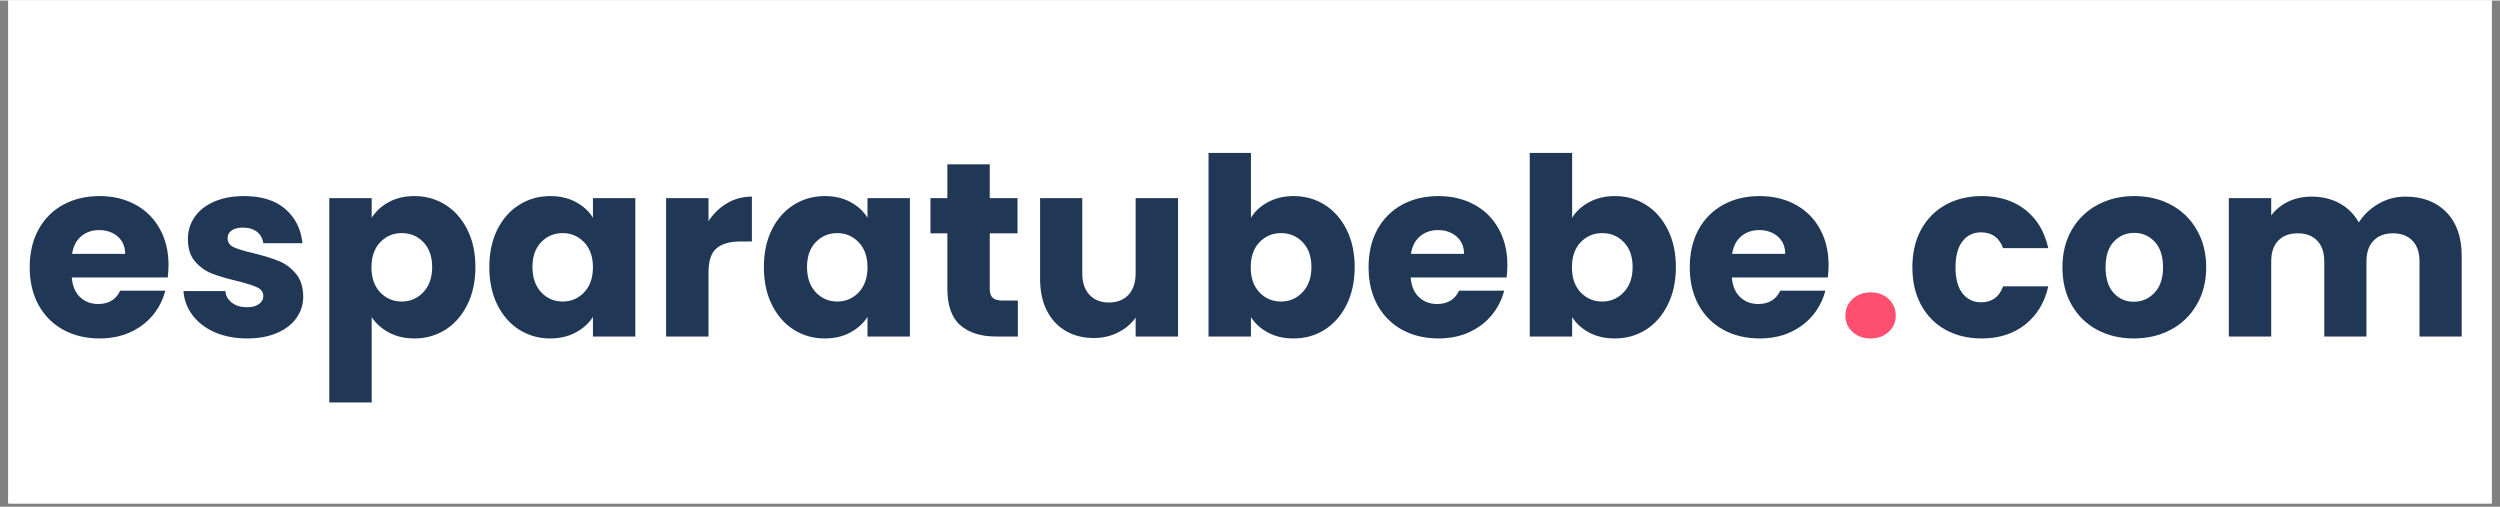
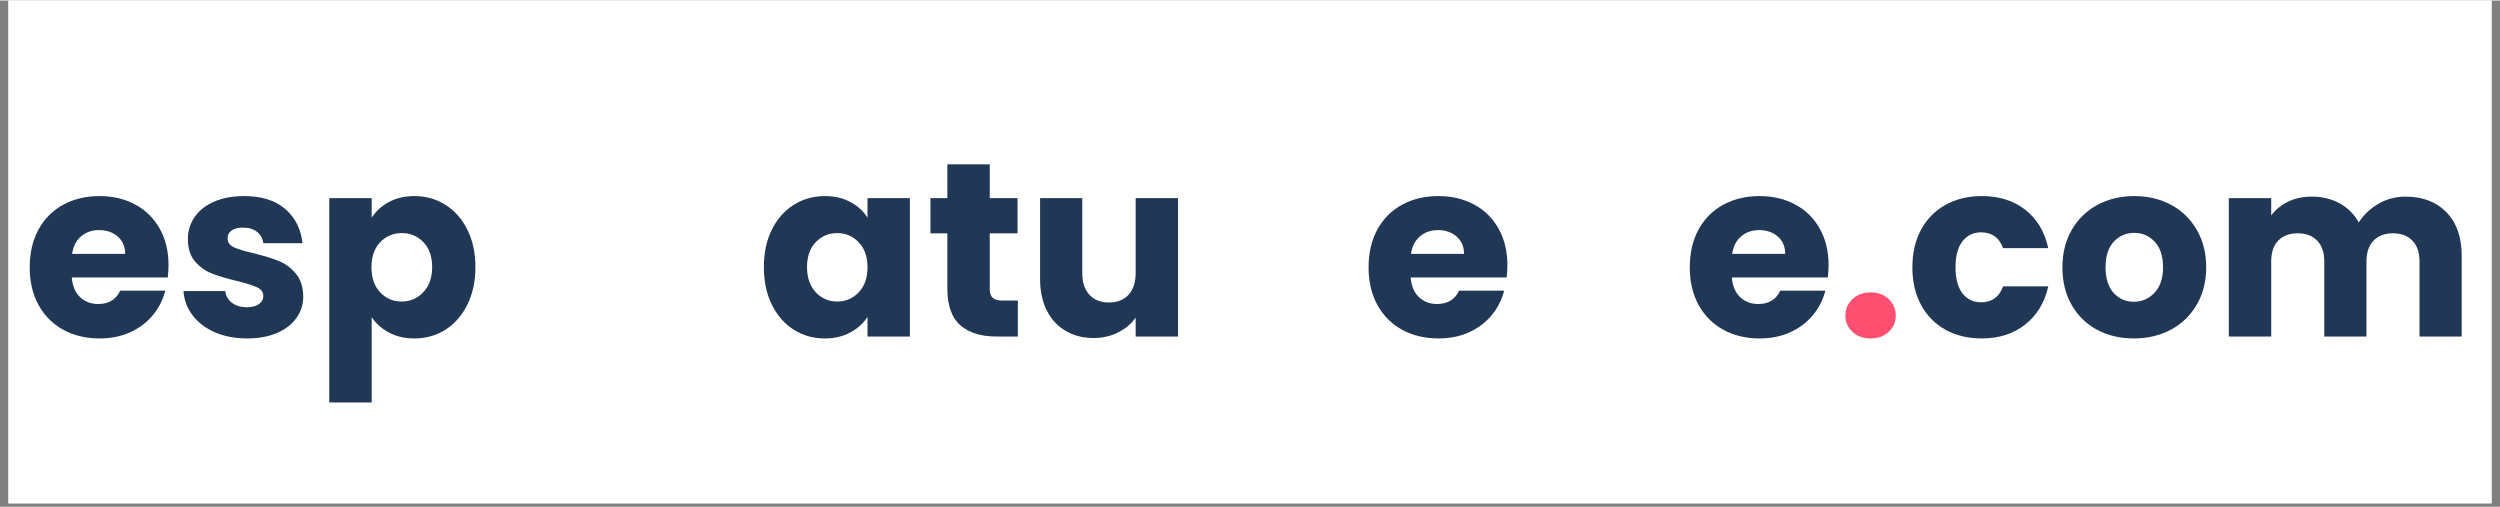
<svg xmlns="http://www.w3.org/2000/svg" width="483" zoomAndPan="magnify" viewBox="0 0 363 73.5" height="98" preserveAspectRatio="xMidYMid meet" version="1.0">
  <rect x="0" y="0" width="363" height="73.5" fill="#808080" stroke="none" />
  <defs>
    <g />
    <clipPath id="23f4204a7f">
      <path d="M 1.227 0 L 361.773 0 L 361.773 73.004 L 1.227 73.004 Z M 1.227 0 " clip-rule="nonzero" />
    </clipPath>
  </defs>
  <g clip-path="url(#23f4204a7f)">
    <path fill="#ffffff" d="M 1.227 0 L 361.773 0 L 361.773 80.453 L 1.227 80.453 Z M 1.227 0 " fill-opacity="1" fill-rule="nonzero" />
-     <path fill="#ffffff" d="M 1.227 0 L 361.773 0 L 361.773 73.004 L 1.227 73.004 Z M 1.227 0 " fill-opacity="1" fill-rule="nonzero" />
    <path fill="#ffffff" d="M 1.227 0 L 361.773 0 L 361.773 73.004 L 1.227 73.004 Z M 1.227 0 " fill-opacity="1" fill-rule="nonzero" />
  </g>
  <g fill="#203756" fill-opacity="1">
    <g transform="translate(3.298, 48.785)">
      <g>
        <path d="M 21.172 -10.375 C 21.172 -9.801 21.133 -9.203 21.062 -8.578 L 7.125 -8.578 C 7.227 -7.328 7.633 -6.367 8.344 -5.703 C 9.051 -5.047 9.922 -4.719 10.953 -4.719 C 12.484 -4.719 13.551 -5.363 14.156 -6.656 L 20.703 -6.656 C 20.367 -5.344 19.766 -4.156 18.891 -3.094 C 18.016 -2.039 16.914 -1.211 15.594 -0.609 C 14.27 -0.016 12.797 0.281 11.172 0.281 C 9.203 0.281 7.445 -0.133 5.906 -0.969 C 4.363 -1.812 3.16 -3.016 2.297 -4.578 C 1.441 -6.141 1.016 -7.961 1.016 -10.047 C 1.016 -12.141 1.438 -13.961 2.281 -15.516 C 3.133 -17.078 4.328 -18.281 5.859 -19.125 C 7.398 -19.969 9.172 -20.391 11.172 -20.391 C 13.109 -20.391 14.832 -19.977 16.344 -19.156 C 17.863 -18.344 19.047 -17.176 19.891 -15.656 C 20.742 -14.145 21.172 -12.383 21.172 -10.375 Z M 14.875 -12 C 14.875 -13.051 14.516 -13.891 13.797 -14.516 C 13.078 -15.141 12.176 -15.453 11.094 -15.453 C 10.062 -15.453 9.191 -15.148 8.484 -14.547 C 7.773 -13.953 7.336 -13.102 7.172 -12 Z M 14.875 -12 " />
      </g>
    </g>
  </g>
  <g fill="#203756" fill-opacity="1">
    <g transform="translate(25.483, 48.785)">
      <g>
        <path d="M 10.406 0.281 C 8.656 0.281 7.094 -0.016 5.719 -0.609 C 4.352 -1.211 3.273 -2.035 2.484 -3.078 C 1.691 -4.117 1.25 -5.289 1.156 -6.594 L 7.234 -6.594 C 7.305 -5.895 7.629 -5.328 8.203 -4.891 C 8.785 -4.461 9.5 -4.25 10.344 -4.25 C 11.102 -4.25 11.691 -4.398 12.109 -4.703 C 12.535 -5.004 12.75 -5.395 12.75 -5.875 C 12.75 -6.445 12.445 -6.867 11.844 -7.141 C 11.25 -7.422 10.281 -7.727 8.938 -8.062 C 7.488 -8.406 6.285 -8.758 5.328 -9.125 C 4.367 -9.5 3.539 -10.086 2.844 -10.891 C 2.145 -11.691 1.797 -12.781 1.797 -14.156 C 1.797 -15.312 2.113 -16.363 2.75 -17.312 C 3.383 -18.258 4.32 -19.008 5.562 -19.562 C 6.801 -20.113 8.27 -20.391 9.969 -20.391 C 12.5 -20.391 14.488 -19.766 15.938 -18.516 C 17.383 -17.266 18.219 -15.609 18.438 -13.547 L 12.75 -13.547 C 12.656 -14.242 12.348 -14.797 11.828 -15.203 C 11.316 -15.609 10.641 -15.812 9.797 -15.812 C 9.078 -15.812 8.523 -15.672 8.141 -15.391 C 7.754 -15.117 7.562 -14.742 7.562 -14.266 C 7.562 -13.68 7.867 -13.242 8.484 -12.953 C 9.098 -12.672 10.051 -12.383 11.344 -12.094 C 12.832 -11.719 14.047 -11.344 14.984 -10.969 C 15.922 -10.594 16.742 -9.988 17.453 -9.156 C 18.16 -8.332 18.523 -7.223 18.547 -5.828 C 18.547 -4.648 18.211 -3.598 17.547 -2.672 C 16.891 -1.754 15.941 -1.031 14.703 -0.5 C 13.473 0.02 12.039 0.281 10.406 0.281 Z M 10.406 0.281 " />
      </g>
    </g>
  </g>
  <g fill="#203756" fill-opacity="1">
    <g transform="translate(45.578, 48.785)">
      <g>
        <path d="M 8.391 -17.25 C 8.992 -18.188 9.82 -18.941 10.875 -19.516 C 11.938 -20.098 13.176 -20.391 14.594 -20.391 C 16.25 -20.391 17.75 -19.969 19.094 -19.125 C 20.438 -18.281 21.5 -17.078 22.281 -15.516 C 23.062 -13.961 23.453 -12.148 23.453 -10.078 C 23.453 -8.016 23.062 -6.195 22.281 -4.625 C 21.5 -3.051 20.438 -1.836 19.094 -0.984 C 17.75 -0.141 16.25 0.281 14.594 0.281 C 13.195 0.281 11.961 -0.004 10.891 -0.578 C 9.828 -1.148 8.992 -1.895 8.391 -2.812 L 8.391 9.578 L 2.234 9.578 L 2.234 -20.094 L 8.391 -20.094 Z M 17.172 -10.078 C 17.172 -11.617 16.742 -12.828 15.891 -13.703 C 15.047 -14.578 14 -15.016 12.75 -15.016 C 11.52 -15.016 10.477 -14.57 9.625 -13.688 C 8.781 -12.801 8.359 -11.586 8.359 -10.047 C 8.359 -8.516 8.781 -7.301 9.625 -6.406 C 10.477 -5.52 11.52 -5.078 12.75 -5.078 C 13.977 -5.078 15.02 -5.523 15.875 -6.422 C 16.738 -7.328 17.172 -8.547 17.172 -10.078 Z M 17.172 -10.078 " />
      </g>
    </g>
  </g>
  <g fill="#203756" fill-opacity="1">
    <g transform="translate(70.032, 48.785)">
      <g>
-         <path d="M 1.016 -10.078 C 1.016 -12.148 1.398 -13.961 2.172 -15.516 C 2.953 -17.078 4.016 -18.281 5.359 -19.125 C 6.711 -19.969 8.219 -20.391 9.875 -20.391 C 11.289 -20.391 12.531 -20.098 13.594 -19.516 C 14.664 -18.941 15.488 -18.188 16.062 -17.25 L 16.062 -20.094 L 22.219 -20.094 L 22.219 0 L 16.062 0 L 16.062 -2.844 C 15.457 -1.906 14.617 -1.148 13.547 -0.578 C 12.484 -0.004 11.242 0.281 9.828 0.281 C 8.203 0.281 6.711 -0.141 5.359 -0.984 C 4.016 -1.836 2.953 -3.051 2.172 -4.625 C 1.398 -6.195 1.016 -8.016 1.016 -10.078 Z M 16.062 -10.047 C 16.062 -11.586 15.633 -12.801 14.781 -13.688 C 13.926 -14.57 12.891 -15.016 11.672 -15.016 C 10.441 -15.016 9.398 -14.578 8.547 -13.703 C 7.703 -12.828 7.281 -11.617 7.281 -10.078 C 7.281 -8.547 7.703 -7.328 8.547 -6.422 C 9.398 -5.523 10.441 -5.078 11.672 -5.078 C 12.891 -5.078 13.926 -5.52 14.781 -6.406 C 15.633 -7.301 16.062 -8.516 16.062 -10.047 Z M 16.062 -10.047 " />
-       </g>
+         </g>
    </g>
  </g>
  <g fill="#203756" fill-opacity="1">
    <g transform="translate(94.485, 48.785)">
      <g>
-         <path d="M 8.391 -16.75 C 9.109 -17.852 10.008 -18.723 11.094 -19.359 C 12.176 -19.992 13.375 -20.312 14.688 -20.312 L 14.688 -13.797 L 13 -13.797 C 11.469 -13.797 10.316 -13.461 9.547 -12.797 C 8.773 -12.141 8.391 -10.984 8.391 -9.328 L 8.391 0 L 2.234 0 L 2.234 -20.094 L 8.391 -20.094 Z M 8.391 -16.75 " />
-       </g>
+         </g>
    </g>
  </g>
  <g fill="#203756" fill-opacity="1">
    <g transform="translate(109.899, 48.785)">
      <g>
        <path d="M 1.016 -10.078 C 1.016 -12.148 1.398 -13.961 2.172 -15.516 C 2.953 -17.078 4.016 -18.281 5.359 -19.125 C 6.711 -19.969 8.219 -20.391 9.875 -20.391 C 11.289 -20.391 12.531 -20.098 13.594 -19.516 C 14.664 -18.941 15.488 -18.188 16.062 -17.25 L 16.062 -20.094 L 22.219 -20.094 L 22.219 0 L 16.062 0 L 16.062 -2.844 C 15.457 -1.906 14.617 -1.148 13.547 -0.578 C 12.484 -0.004 11.242 0.281 9.828 0.281 C 8.203 0.281 6.711 -0.141 5.359 -0.984 C 4.016 -1.836 2.953 -3.051 2.172 -4.625 C 1.398 -6.195 1.016 -8.016 1.016 -10.078 Z M 16.062 -10.047 C 16.062 -11.586 15.633 -12.801 14.781 -13.688 C 13.926 -14.57 12.891 -15.016 11.672 -15.016 C 10.441 -15.016 9.398 -14.578 8.547 -13.703 C 7.703 -12.828 7.281 -11.617 7.281 -10.078 C 7.281 -8.547 7.703 -7.328 8.547 -6.422 C 9.398 -5.523 10.441 -5.078 11.672 -5.078 C 12.891 -5.078 13.926 -5.52 14.781 -6.406 C 15.633 -7.301 16.062 -8.516 16.062 -10.047 Z M 16.062 -10.047 " />
      </g>
    </g>
  </g>
  <g fill="#203756" fill-opacity="1">
    <g transform="translate(134.353, 48.785)">
      <g>
        <path d="M 13.438 -5.219 L 13.438 0 L 10.297 0 C 8.066 0 6.328 -0.547 5.078 -1.641 C 3.828 -2.734 3.203 -4.516 3.203 -6.984 L 3.203 -14.984 L 0.75 -14.984 L 0.75 -20.094 L 3.203 -20.094 L 3.203 -25 L 9.359 -25 L 9.359 -20.094 L 13.391 -20.094 L 13.391 -14.984 L 9.359 -14.984 L 9.359 -6.922 C 9.359 -6.316 9.504 -5.879 9.797 -5.609 C 10.086 -5.348 10.566 -5.219 11.234 -5.219 Z M 13.438 -5.219 " />
      </g>
    </g>
  </g>
  <g fill="#203756" fill-opacity="1">
    <g transform="translate(148.974, 48.785)">
      <g>
        <path d="M 22.078 -20.094 L 22.078 0 L 15.922 0 L 15.922 -2.734 C 15.297 -1.848 14.445 -1.133 13.375 -0.594 C 12.312 -0.051 11.129 0.219 9.828 0.219 C 8.297 0.219 6.941 -0.125 5.766 -0.812 C 4.586 -1.5 3.672 -2.488 3.016 -3.781 C 2.367 -5.07 2.047 -6.598 2.047 -8.359 L 2.047 -20.094 L 8.172 -20.094 L 8.172 -9.188 C 8.172 -7.844 8.52 -6.797 9.219 -6.047 C 9.914 -5.305 10.852 -4.938 12.031 -4.938 C 13.227 -4.938 14.176 -5.305 14.875 -6.047 C 15.57 -6.797 15.922 -7.844 15.922 -9.188 L 15.922 -20.094 Z M 22.078 -20.094 " />
      </g>
    </g>
  </g>
  <g fill="#203756" fill-opacity="1">
    <g transform="translate(173.247, 48.785)">
      <g>
-         <path d="M 8.391 -17.25 C 8.961 -18.188 9.789 -18.941 10.875 -19.516 C 11.957 -20.098 13.195 -20.391 14.594 -20.391 C 16.25 -20.391 17.75 -19.969 19.094 -19.125 C 20.438 -18.281 21.5 -17.078 22.281 -15.516 C 23.062 -13.961 23.453 -12.148 23.453 -10.078 C 23.453 -8.016 23.062 -6.195 22.281 -4.625 C 21.5 -3.051 20.438 -1.836 19.094 -0.984 C 17.75 -0.141 16.25 0.281 14.594 0.281 C 13.176 0.281 11.938 0 10.875 -0.562 C 9.82 -1.125 8.992 -1.875 8.391 -2.812 L 8.391 0 L 2.234 0 L 2.234 -26.656 L 8.391 -26.656 Z M 17.172 -10.078 C 17.172 -11.617 16.742 -12.828 15.891 -13.703 C 15.047 -14.578 14 -15.016 12.75 -15.016 C 11.52 -15.016 10.477 -14.57 9.625 -13.688 C 8.781 -12.801 8.359 -11.586 8.359 -10.047 C 8.359 -8.516 8.781 -7.301 9.625 -6.406 C 10.477 -5.52 11.52 -5.078 12.75 -5.078 C 13.977 -5.078 15.02 -5.523 15.875 -6.422 C 16.738 -7.328 17.172 -8.547 17.172 -10.078 Z M 17.172 -10.078 " />
-       </g>
+         </g>
    </g>
  </g>
  <g fill="#203756" fill-opacity="1">
    <g transform="translate(197.701, 48.785)">
      <g>
        <path d="M 21.172 -10.375 C 21.172 -9.801 21.133 -9.203 21.062 -8.578 L 7.125 -8.578 C 7.227 -7.328 7.633 -6.367 8.344 -5.703 C 9.051 -5.047 9.922 -4.719 10.953 -4.719 C 12.484 -4.719 13.551 -5.363 14.156 -6.656 L 20.703 -6.656 C 20.367 -5.344 19.766 -4.156 18.891 -3.094 C 18.016 -2.039 16.914 -1.211 15.594 -0.609 C 14.27 -0.016 12.797 0.281 11.172 0.281 C 9.203 0.281 7.445 -0.133 5.906 -0.969 C 4.363 -1.812 3.16 -3.016 2.297 -4.578 C 1.441 -6.141 1.016 -7.961 1.016 -10.047 C 1.016 -12.141 1.438 -13.961 2.281 -15.516 C 3.133 -17.078 4.328 -18.281 5.859 -19.125 C 7.398 -19.969 9.172 -20.391 11.172 -20.391 C 13.109 -20.391 14.832 -19.977 16.344 -19.156 C 17.863 -18.344 19.047 -17.176 19.891 -15.656 C 20.742 -14.145 21.172 -12.383 21.172 -10.375 Z M 14.875 -12 C 14.875 -13.051 14.516 -13.891 13.797 -14.516 C 13.078 -15.141 12.176 -15.453 11.094 -15.453 C 10.062 -15.453 9.191 -15.148 8.484 -14.547 C 7.773 -13.953 7.336 -13.102 7.172 -12 Z M 14.875 -12 " />
      </g>
    </g>
  </g>
  <g fill="#203756" fill-opacity="1">
    <g transform="translate(219.885, 48.785)">
      <g>
-         <path d="M 8.391 -17.25 C 8.961 -18.188 9.789 -18.941 10.875 -19.516 C 11.957 -20.098 13.195 -20.391 14.594 -20.391 C 16.25 -20.391 17.75 -19.969 19.094 -19.125 C 20.438 -18.281 21.5 -17.078 22.281 -15.516 C 23.062 -13.961 23.453 -12.148 23.453 -10.078 C 23.453 -8.016 23.062 -6.195 22.281 -4.625 C 21.5 -3.051 20.438 -1.836 19.094 -0.984 C 17.75 -0.141 16.25 0.281 14.594 0.281 C 13.176 0.281 11.938 0 10.875 -0.562 C 9.82 -1.125 8.992 -1.875 8.391 -2.812 L 8.391 0 L 2.234 0 L 2.234 -26.656 L 8.391 -26.656 Z M 17.172 -10.078 C 17.172 -11.617 16.742 -12.828 15.891 -13.703 C 15.047 -14.578 14 -15.016 12.75 -15.016 C 11.52 -15.016 10.477 -14.57 9.625 -13.688 C 8.781 -12.801 8.359 -11.586 8.359 -10.047 C 8.359 -8.516 8.781 -7.301 9.625 -6.406 C 10.477 -5.52 11.52 -5.078 12.75 -5.078 C 13.977 -5.078 15.02 -5.523 15.875 -6.422 C 16.738 -7.328 17.172 -8.547 17.172 -10.078 Z M 17.172 -10.078 " />
-       </g>
+         </g>
    </g>
  </g>
  <g fill="#203756" fill-opacity="1">
    <g transform="translate(244.339, 48.785)">
      <g>
        <path d="M 21.172 -10.375 C 21.172 -9.801 21.133 -9.203 21.062 -8.578 L 7.125 -8.578 C 7.227 -7.328 7.633 -6.367 8.344 -5.703 C 9.051 -5.047 9.922 -4.719 10.953 -4.719 C 12.484 -4.719 13.551 -5.363 14.156 -6.656 L 20.703 -6.656 C 20.367 -5.344 19.766 -4.156 18.891 -3.094 C 18.016 -2.039 16.914 -1.211 15.594 -0.609 C 14.27 -0.016 12.797 0.281 11.172 0.281 C 9.203 0.281 7.445 -0.133 5.906 -0.969 C 4.363 -1.812 3.16 -3.016 2.297 -4.578 C 1.441 -6.141 1.016 -7.961 1.016 -10.047 C 1.016 -12.141 1.438 -13.961 2.281 -15.516 C 3.133 -17.078 4.328 -18.281 5.859 -19.125 C 7.398 -19.969 9.172 -20.391 11.172 -20.391 C 13.109 -20.391 14.832 -19.977 16.344 -19.156 C 17.863 -18.344 19.047 -17.176 19.891 -15.656 C 20.742 -14.145 21.172 -12.383 21.172 -10.375 Z M 14.875 -12 C 14.875 -13.051 14.516 -13.891 13.797 -14.516 C 13.078 -15.141 12.176 -15.453 11.094 -15.453 C 10.062 -15.453 9.191 -15.148 8.484 -14.547 C 7.773 -13.953 7.336 -13.102 7.172 -12 Z M 14.875 -12 " />
      </g>
    </g>
  </g>
  <g fill="#fe4f70" fill-opacity="1">
    <g transform="translate(266.515, 48.785)">
      <g>
        <path d="M 5.109 0.281 C 4.035 0.281 3.156 -0.035 2.469 -0.672 C 1.781 -1.305 1.438 -2.094 1.438 -3.031 C 1.438 -3.988 1.781 -4.789 2.469 -5.438 C 3.156 -6.082 4.035 -6.406 5.109 -6.406 C 6.172 -6.406 7.039 -6.082 7.719 -5.438 C 8.406 -4.789 8.75 -3.988 8.75 -3.031 C 8.75 -2.094 8.406 -1.305 7.719 -0.672 C 7.039 -0.035 6.172 0.281 5.109 0.281 Z M 5.109 0.281 " />
      </g>
    </g>
  </g>
  <g fill="#203756" fill-opacity="1">
    <g transform="translate(276.66, 48.785)">
      <g>
        <path d="M 1.016 -10.047 C 1.016 -12.141 1.438 -13.961 2.281 -15.516 C 3.133 -17.078 4.32 -18.281 5.844 -19.125 C 7.375 -19.969 9.125 -20.391 11.094 -20.391 C 13.613 -20.391 15.719 -19.727 17.406 -18.406 C 19.102 -17.082 20.219 -15.223 20.75 -12.828 L 14.188 -12.828 C 13.633 -14.359 12.566 -15.125 10.984 -15.125 C 9.859 -15.125 8.957 -14.688 8.281 -13.812 C 7.613 -12.938 7.281 -11.68 7.281 -10.047 C 7.281 -8.41 7.613 -7.156 8.281 -6.281 C 8.957 -5.406 9.859 -4.969 10.984 -4.969 C 12.566 -4.969 13.633 -5.738 14.188 -7.281 L 20.75 -7.281 C 20.219 -4.926 19.098 -3.078 17.391 -1.734 C 15.691 -0.391 13.594 0.281 11.094 0.281 C 9.125 0.281 7.375 -0.133 5.844 -0.969 C 4.32 -1.812 3.133 -3.016 2.281 -4.578 C 1.438 -6.141 1.016 -7.961 1.016 -10.047 Z M 1.016 -10.047 " />
      </g>
    </g>
  </g>
  <g fill="#203756" fill-opacity="1">
    <g transform="translate(298.449, 48.785)">
      <g>
        <path d="M 11.375 0.281 C 9.406 0.281 7.633 -0.133 6.062 -0.969 C 4.488 -1.812 3.254 -3.016 2.359 -4.578 C 1.461 -6.141 1.016 -7.961 1.016 -10.047 C 1.016 -12.109 1.469 -13.926 2.375 -15.5 C 3.289 -17.07 4.539 -18.281 6.125 -19.125 C 7.707 -19.969 9.484 -20.391 11.453 -20.391 C 13.422 -20.391 15.195 -19.969 16.781 -19.125 C 18.363 -18.281 19.609 -17.07 20.516 -15.5 C 21.43 -13.926 21.891 -12.109 21.891 -10.047 C 21.891 -7.984 21.426 -6.164 20.5 -4.594 C 19.582 -3.02 18.32 -1.812 16.719 -0.969 C 15.125 -0.133 13.344 0.281 11.375 0.281 Z M 11.375 -5.047 C 12.551 -5.047 13.551 -5.477 14.375 -6.344 C 15.207 -7.207 15.625 -8.441 15.625 -10.047 C 15.625 -11.66 15.223 -12.895 14.422 -13.75 C 13.617 -14.613 12.629 -15.047 11.453 -15.047 C 10.254 -15.047 9.258 -14.617 8.469 -13.766 C 7.676 -12.922 7.281 -11.68 7.281 -10.047 C 7.281 -8.441 7.664 -7.207 8.438 -6.344 C 9.219 -5.477 10.195 -5.047 11.375 -5.047 Z M 11.375 -5.047 " />
      </g>
    </g>
  </g>
  <g fill="#203756" fill-opacity="1">
    <g transform="translate(321.39, 48.785)">
      <g>
        <path d="M 27.875 -20.312 C 30.375 -20.312 32.359 -19.555 33.828 -18.047 C 35.305 -16.535 36.047 -14.43 36.047 -11.734 L 36.047 0 L 29.922 0 L 29.922 -10.906 C 29.922 -12.207 29.578 -13.211 28.891 -13.922 C 28.211 -14.629 27.273 -14.984 26.078 -14.984 C 24.879 -14.984 23.938 -14.629 23.25 -13.922 C 22.562 -13.211 22.219 -12.207 22.219 -10.906 L 22.219 0 L 16.094 0 L 16.094 -10.906 C 16.094 -12.207 15.75 -13.211 15.062 -13.922 C 14.383 -14.629 13.445 -14.984 12.25 -14.984 C 11.039 -14.984 10.094 -14.629 9.406 -13.922 C 8.727 -13.211 8.391 -12.207 8.391 -10.906 L 8.391 0 L 2.234 0 L 2.234 -20.094 L 8.391 -20.094 L 8.391 -17.578 C 9.016 -18.422 9.832 -19.086 10.844 -19.578 C 11.852 -20.066 12.992 -20.312 14.266 -20.312 C 15.773 -20.312 17.125 -19.988 18.312 -19.344 C 19.5 -18.695 20.43 -17.77 21.109 -16.562 C 21.805 -17.664 22.754 -18.566 23.953 -19.266 C 25.148 -19.961 26.457 -20.312 27.875 -20.312 Z M 27.875 -20.312 " />
      </g>
    </g>
  </g>
</svg>